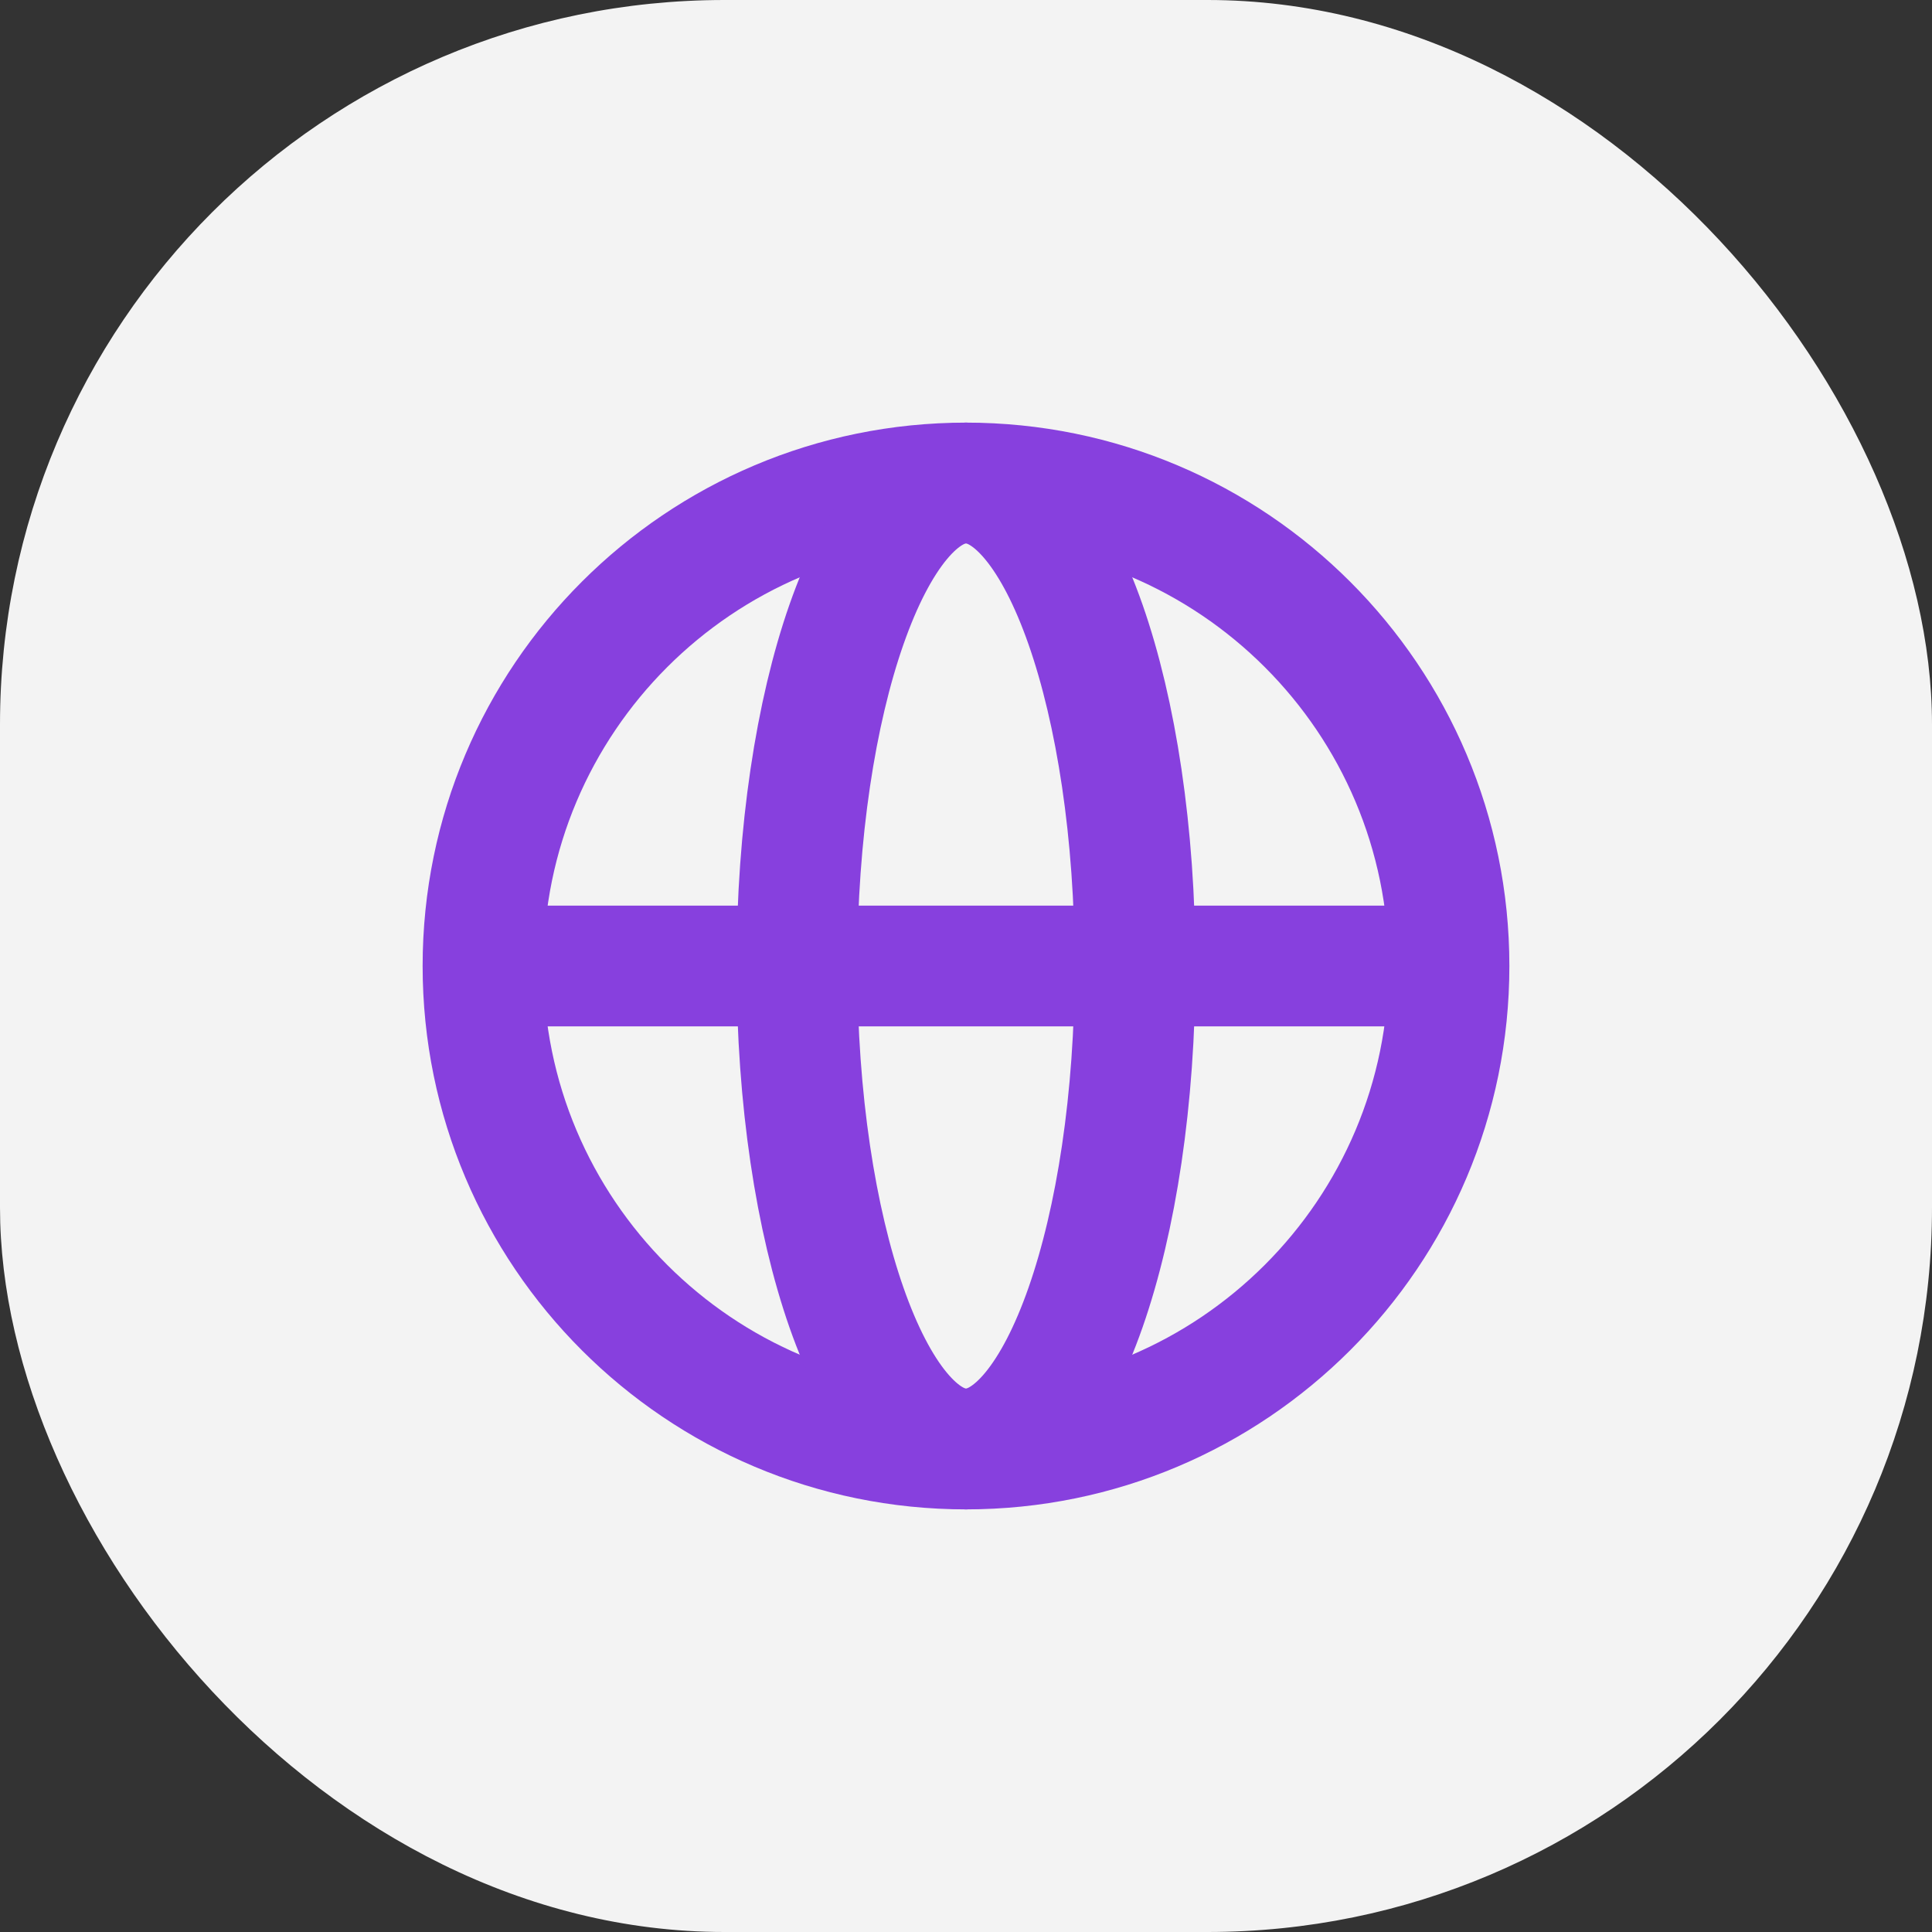
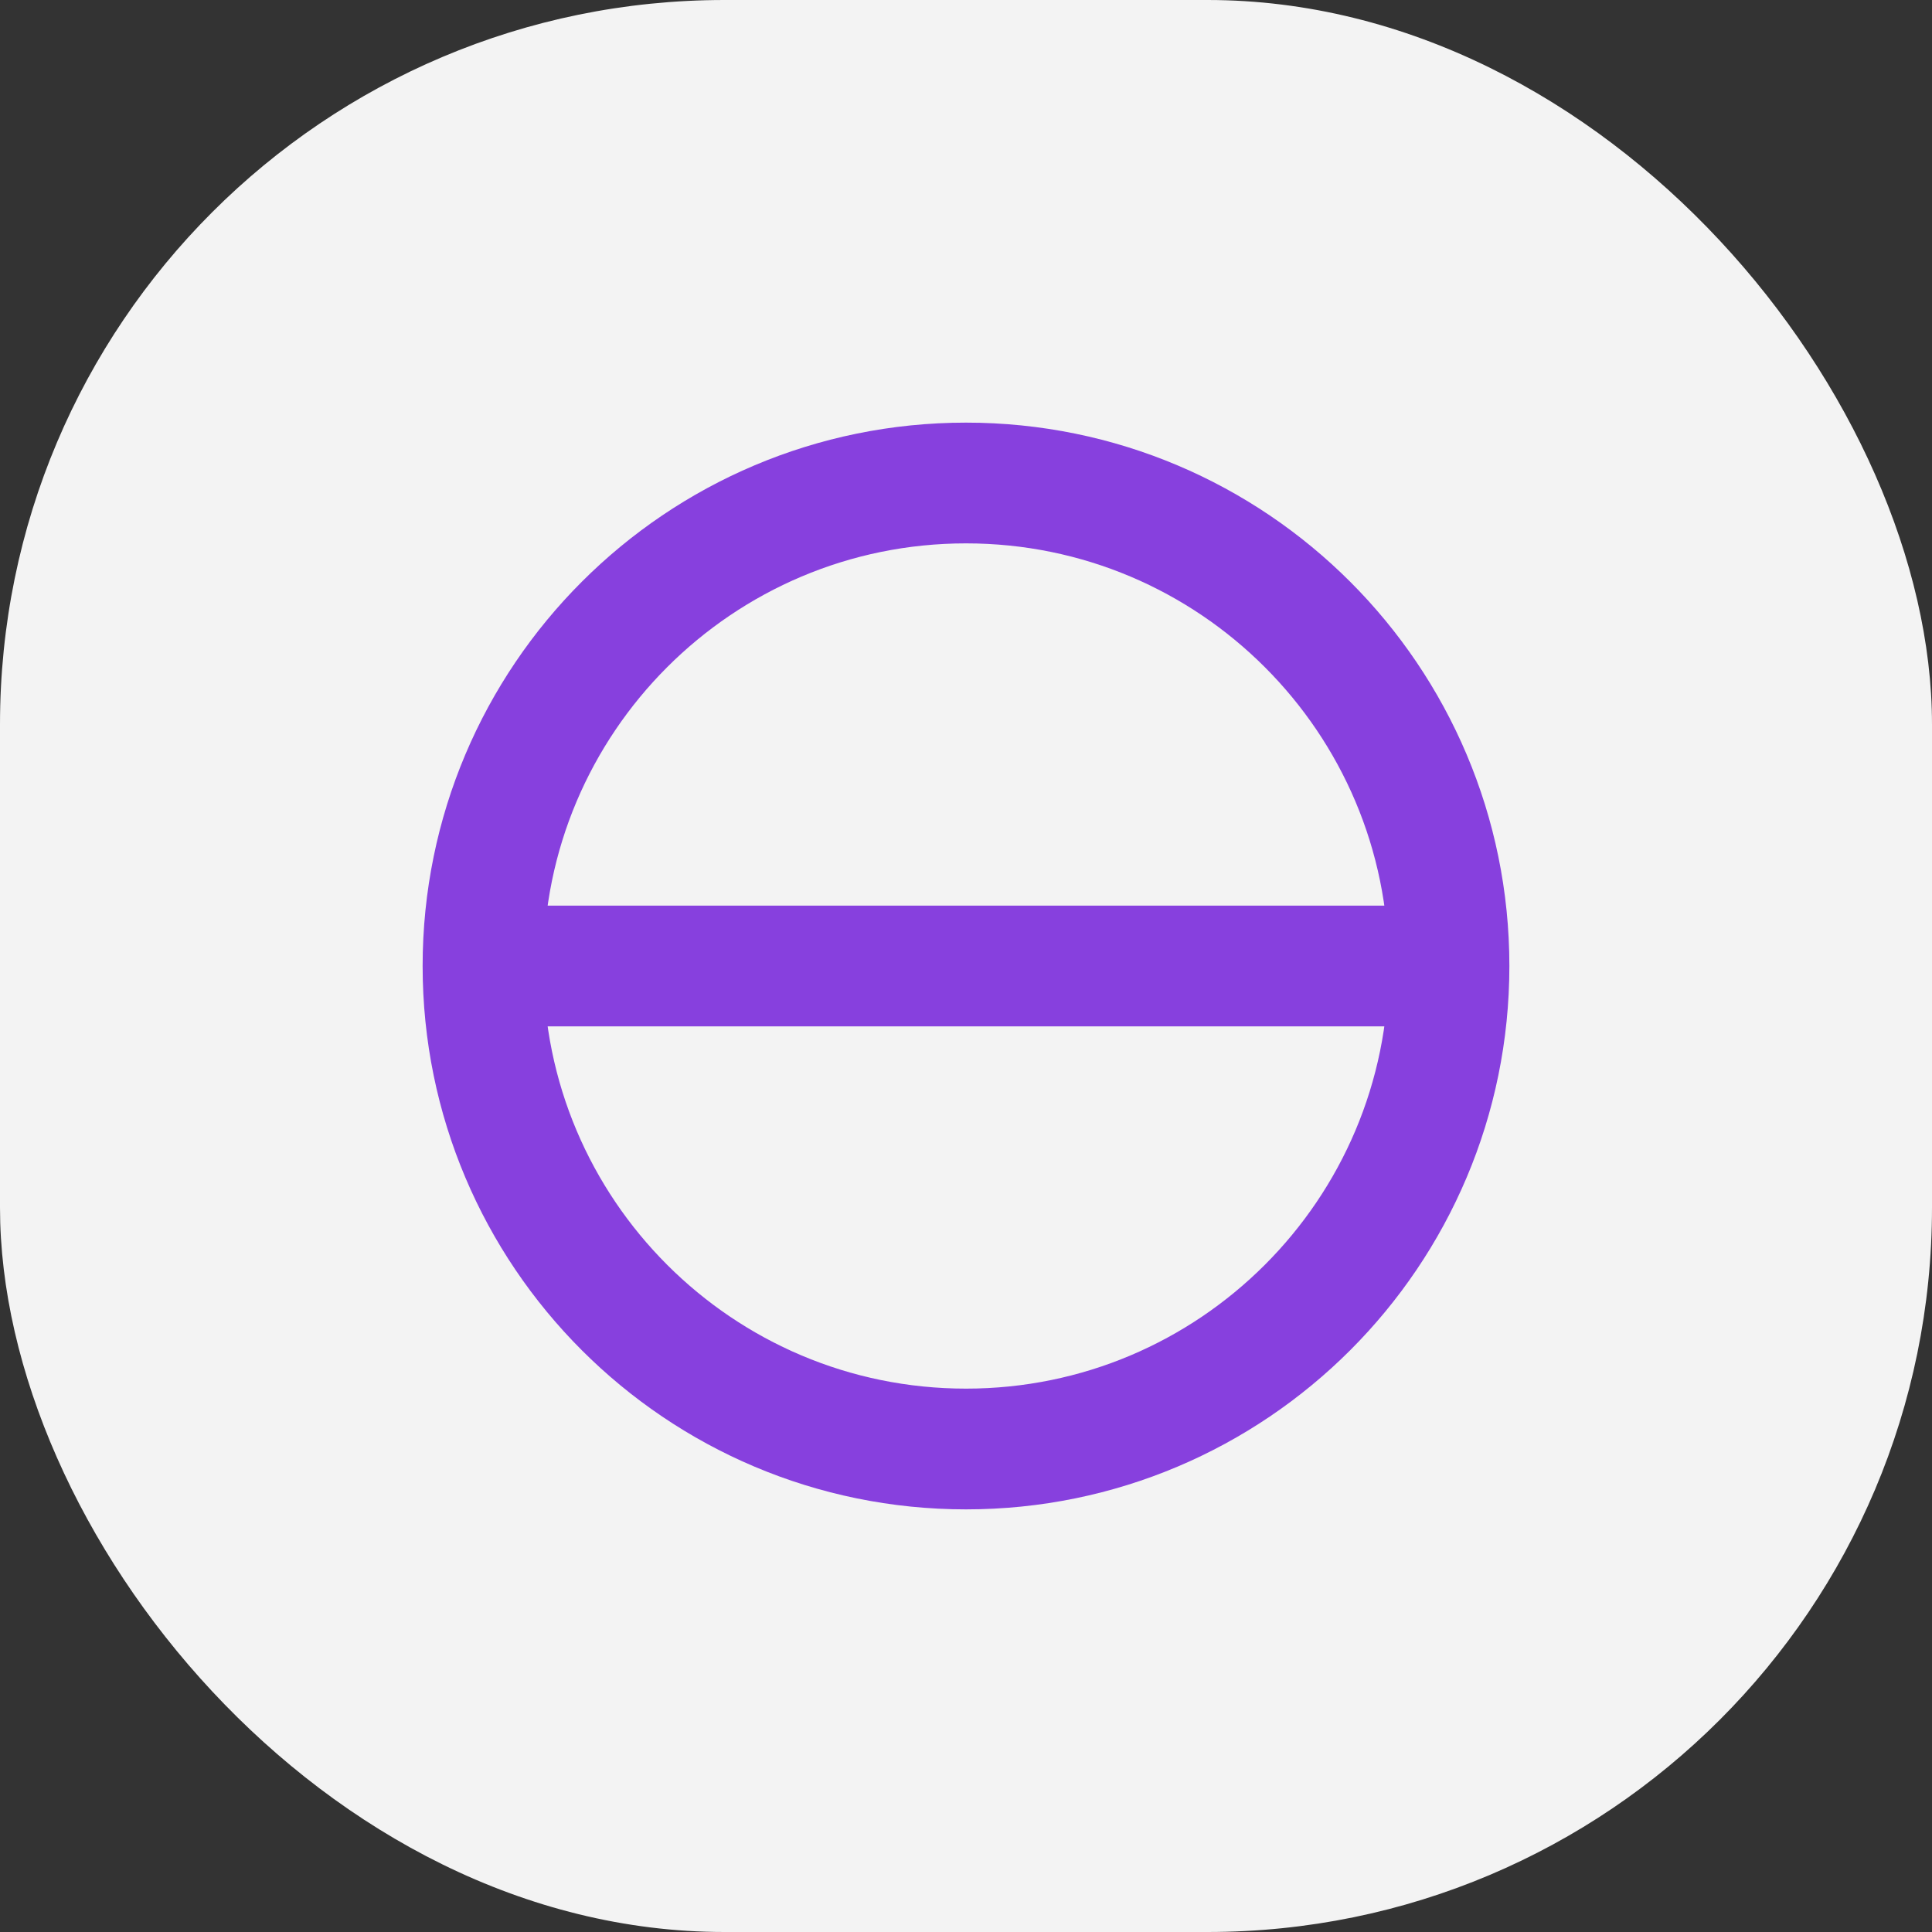
<svg xmlns="http://www.w3.org/2000/svg" fill="none" height="32" viewBox="0 0 32 32" width="32">
  <rect x="0" y="0" width="32" height="32" fill="#333333" stroke="none" />
  <rect fill="#f3f3f3" height="32" rx="12" width="32" />
  <g stroke="#8740de" stroke-miterlimit="10" stroke-width="2">
    <path d="m16 24c4.418 0 8-3.582 8-8s-3.582-8-8-8-8 3.582-8 8 3.582 8 8 8z" />
-     <path d="m16 24c1.546 0 2.8-3.582 2.8-8s-1.254-8-2.8-8-2.8 3.582-2.8 8 1.254 8 2.8 8z" />
    <path d="m8 16h16" />
  </g>
</svg>